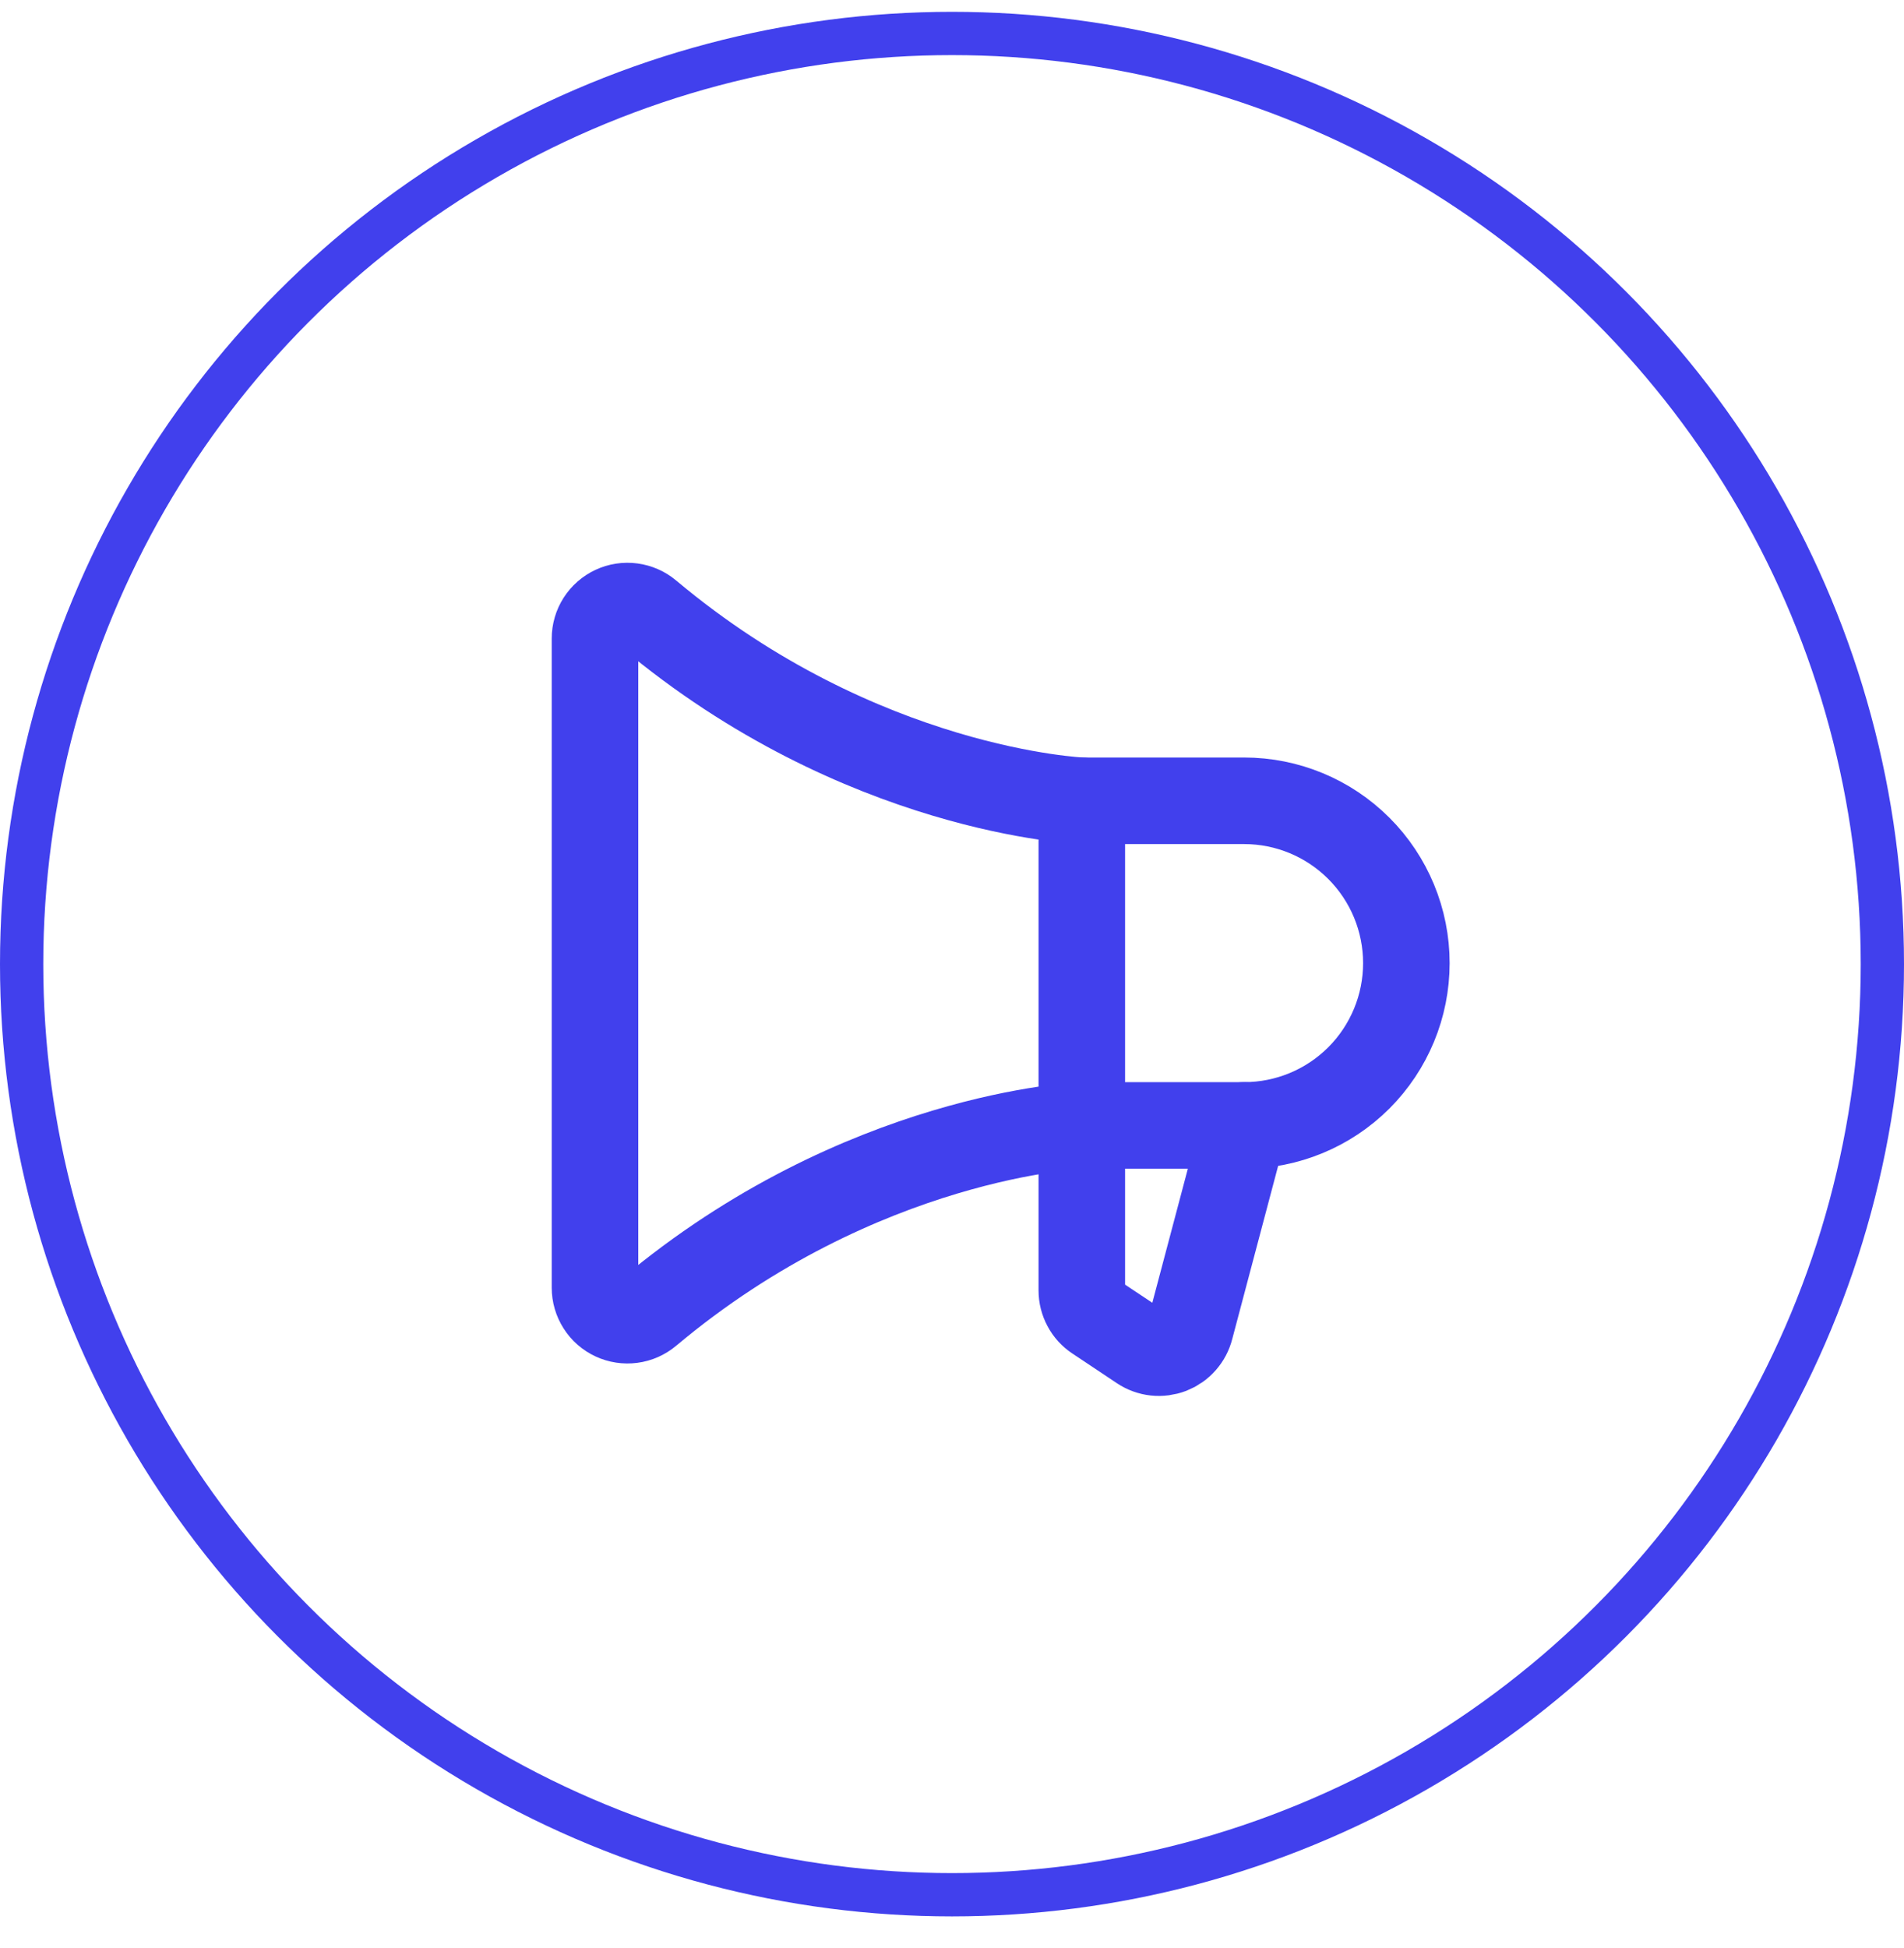
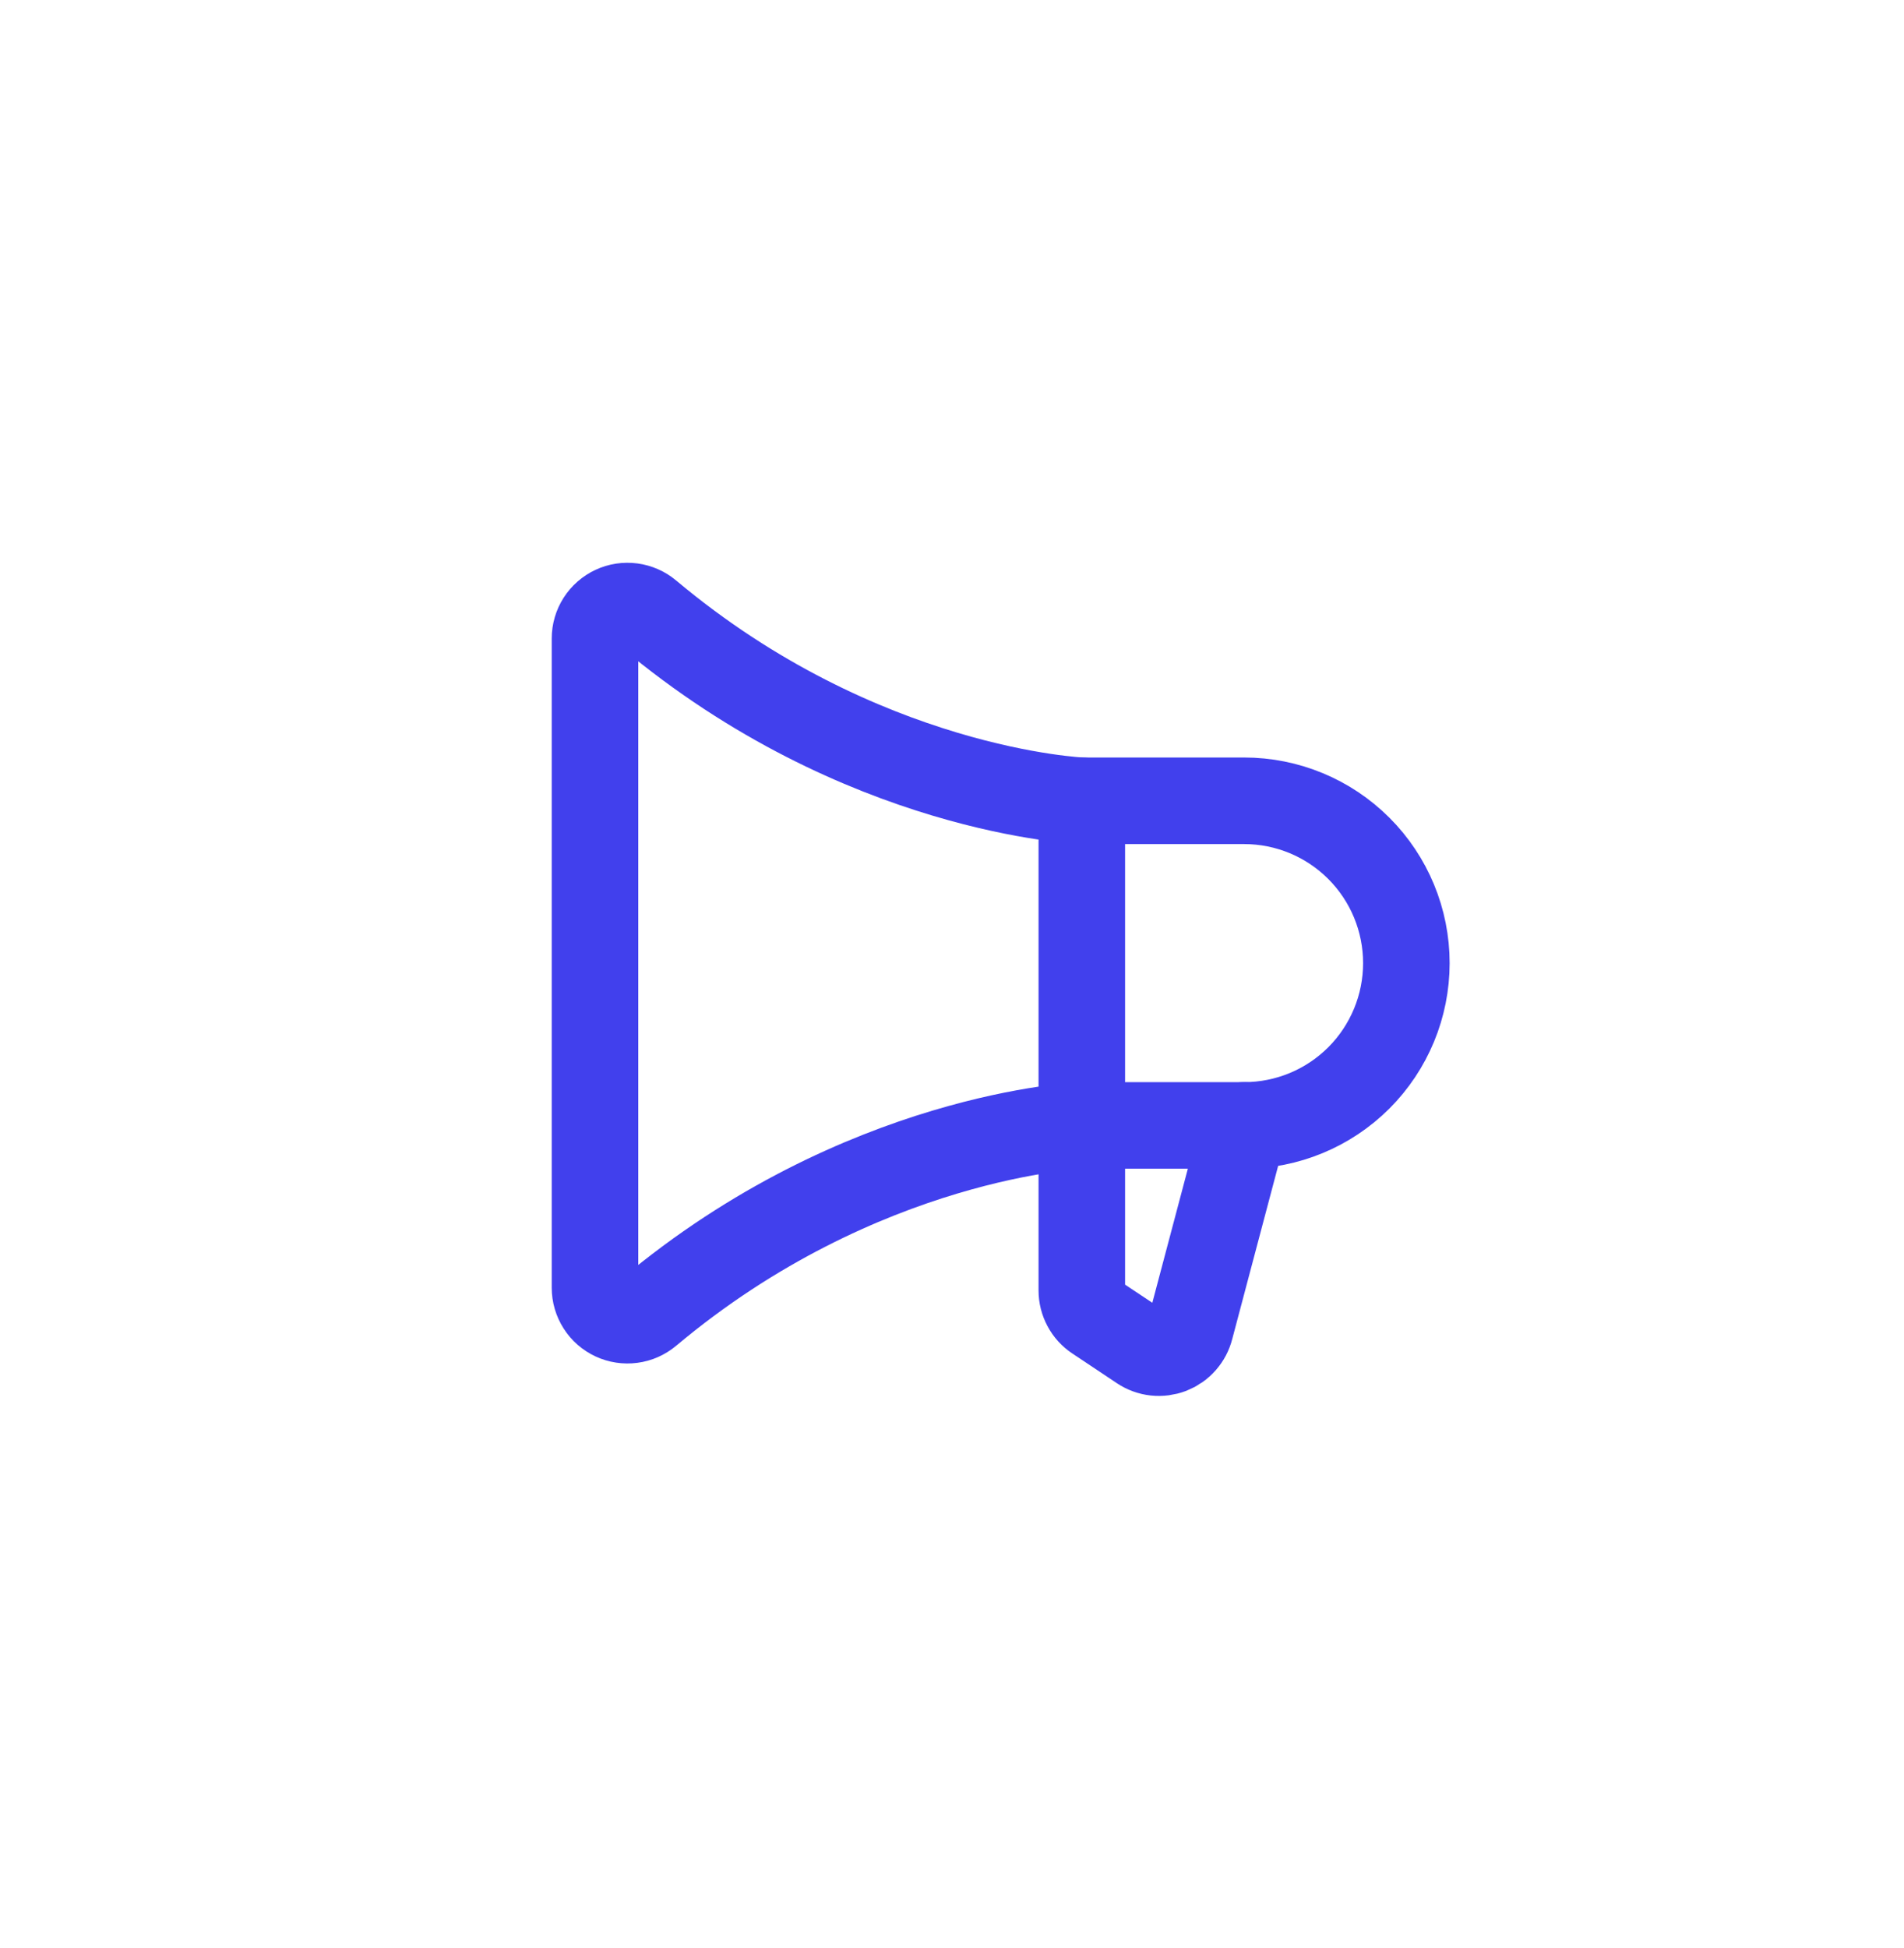
<svg xmlns="http://www.w3.org/2000/svg" width="44" height="45" viewBox="0 0 44 45" fill="none">
  <g clip-path="url(#clip0_59_1211)">
    <path d="M25 18.5V29.813C25 29.936 25.031 30.058 25.089 30.166C25.147 30.275 25.231 30.368 25.334 30.436L26.365 31.123C26.465 31.19 26.58 31.232 26.699 31.245C26.819 31.258 26.939 31.242 27.052 31.199C27.164 31.155 27.264 31.086 27.343 30.996C27.423 30.905 27.48 30.798 27.509 30.681L28.75 26" stroke="#4140ED" stroke-width="2" stroke-linecap="round" stroke-linejoin="round" />
    <path d="M13.75 29.75C13.75 29.893 13.791 30.033 13.868 30.153C13.944 30.274 14.054 30.37 14.184 30.43C14.313 30.49 14.457 30.512 14.599 30.493C14.74 30.475 14.873 30.416 14.983 30.324C19.895 26.203 25 26 25 26H28.75C29.745 26 30.698 25.605 31.402 24.902C32.105 24.198 32.5 23.245 32.5 22.25C32.5 21.256 32.105 20.302 31.402 19.599C30.698 18.895 29.745 18.5 28.75 18.5H25C25 18.5 19.895 18.298 14.983 14.177C14.874 14.085 14.74 14.027 14.599 14.008C14.457 13.989 14.313 14.011 14.184 14.071C14.055 14.131 13.945 14.227 13.868 14.347C13.791 14.468 13.75 14.607 13.75 14.75V29.75Z" stroke="#4140ED" stroke-width="2" stroke-linecap="round" stroke-linejoin="round" />
  </g>
-   <circle cx="22" cy="22.273" r="21.5" stroke="#4140ED" />
  <defs>
    <clipPath id="clip0_59_1211">
      <rect width="24" height="24" fill="white" transform="translate(10 11)" />
    </clipPath>
  </defs>
</svg>